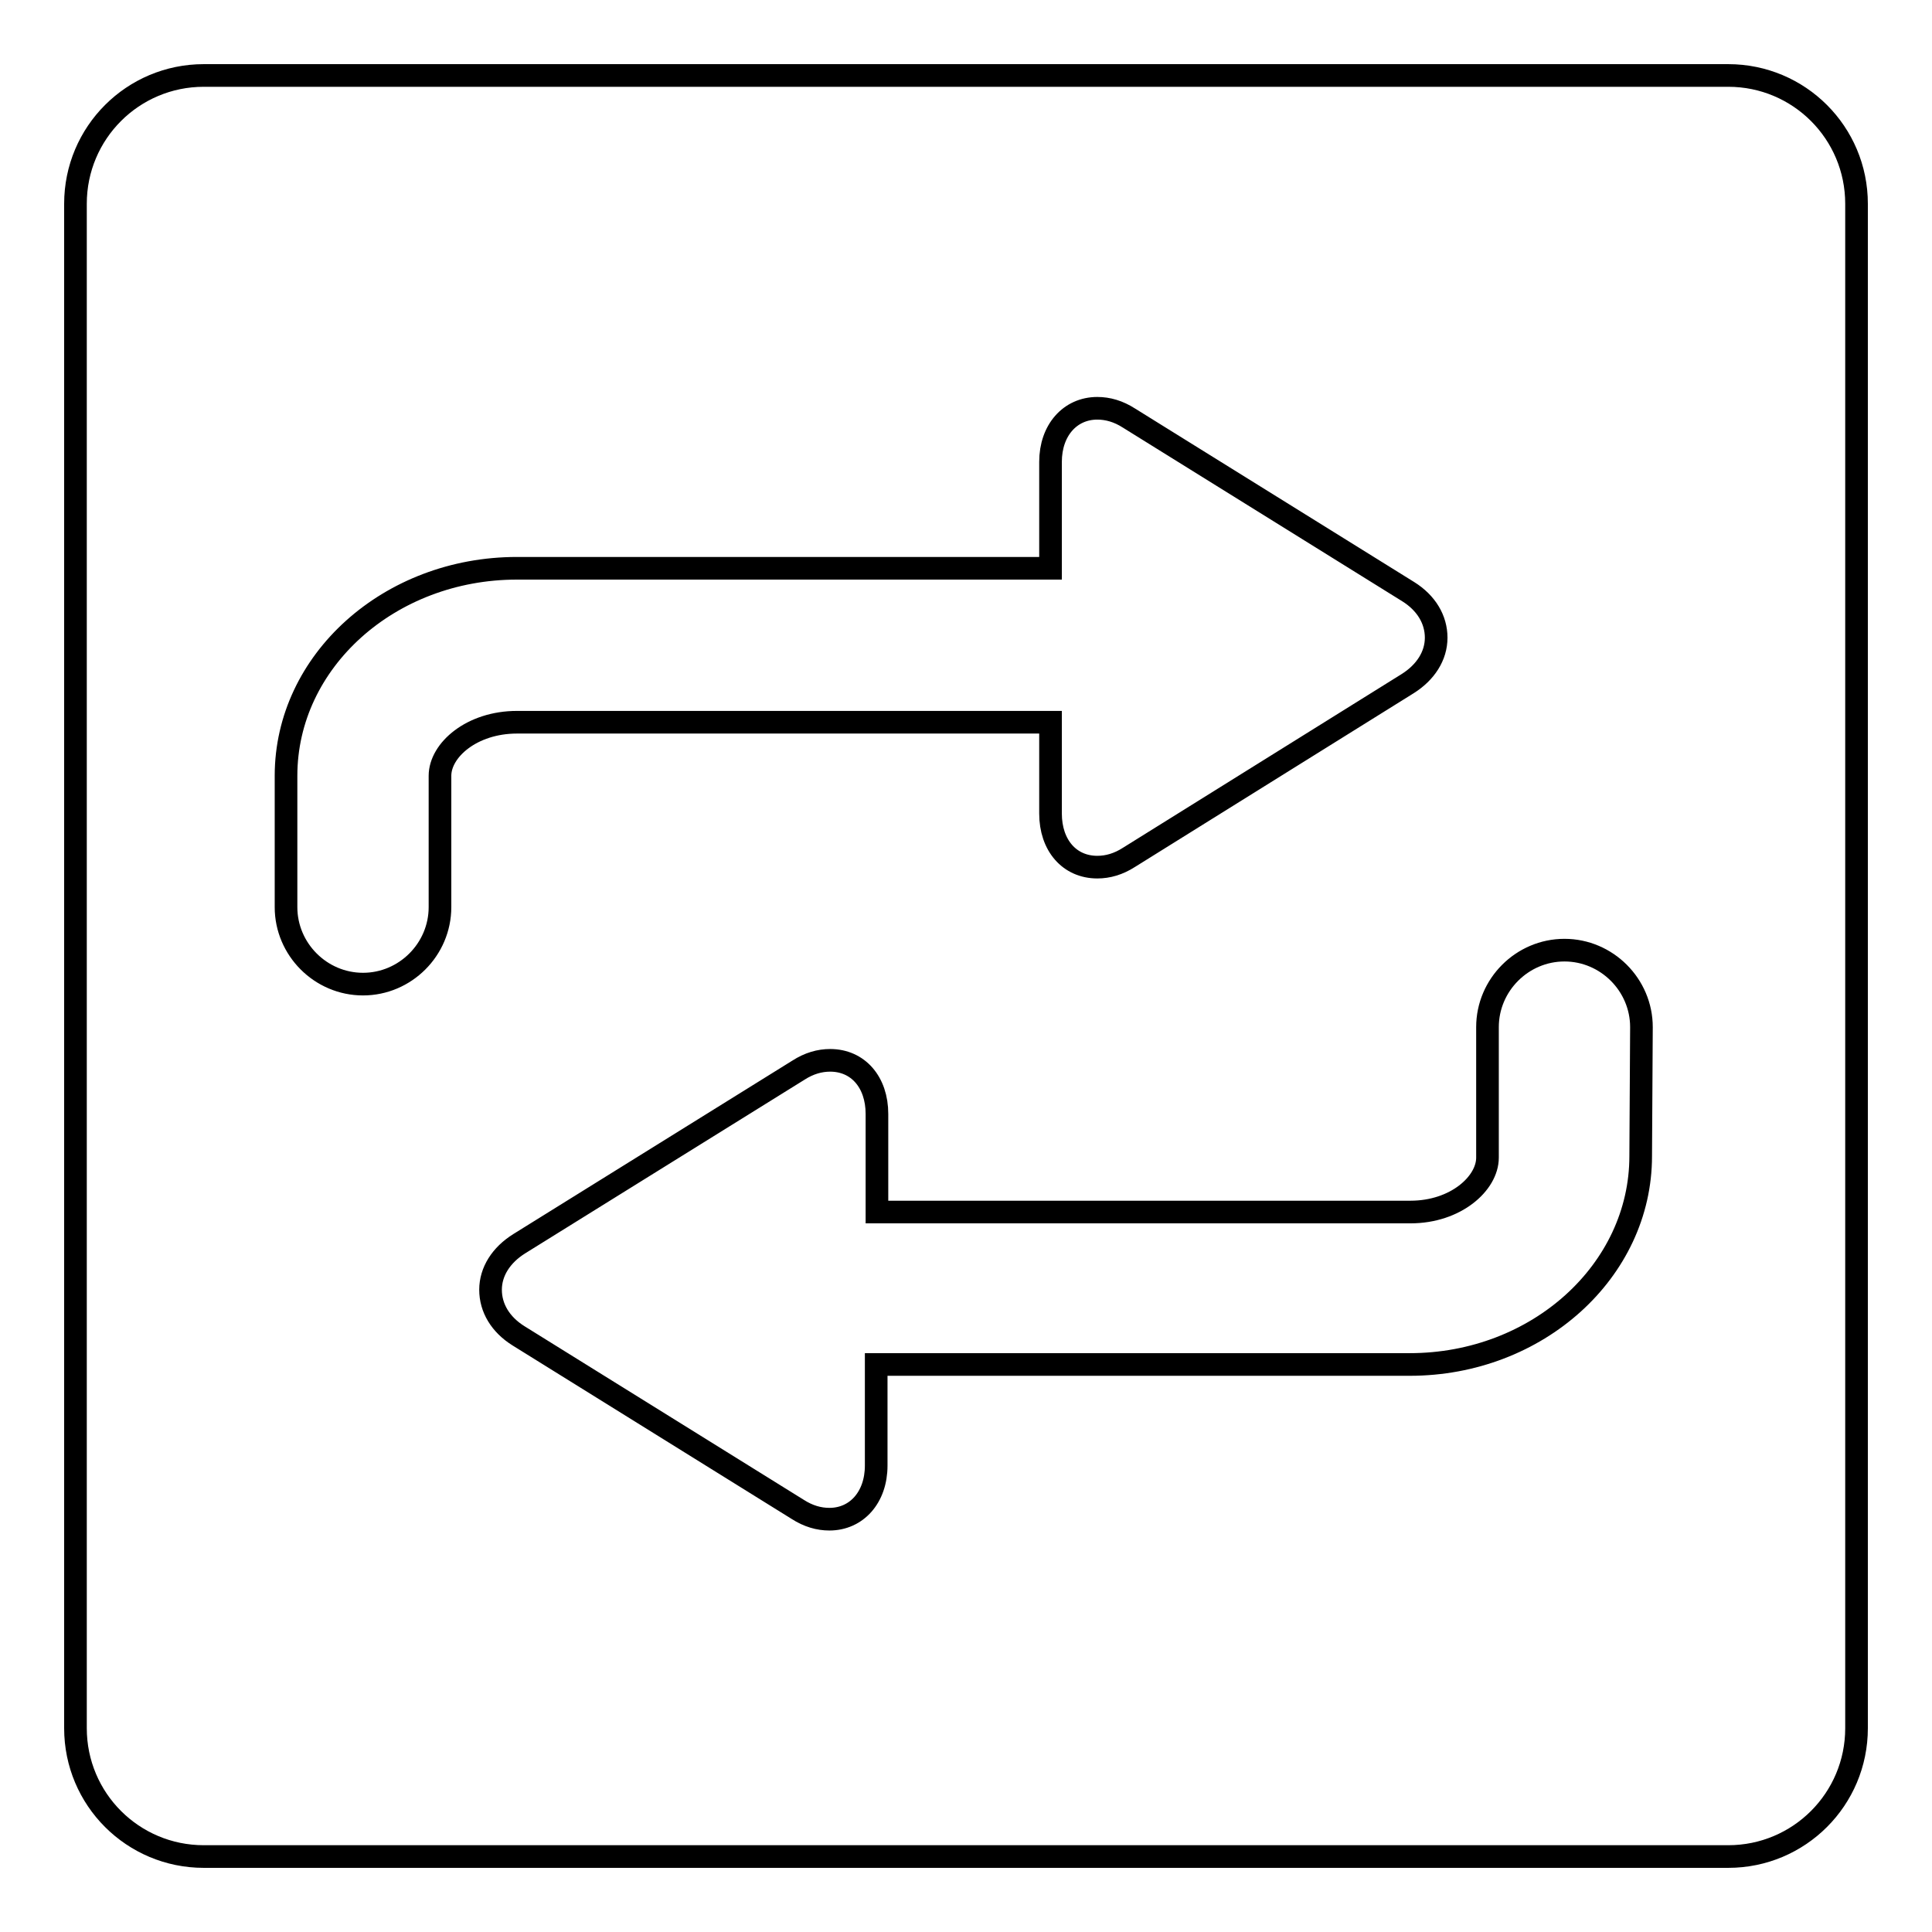
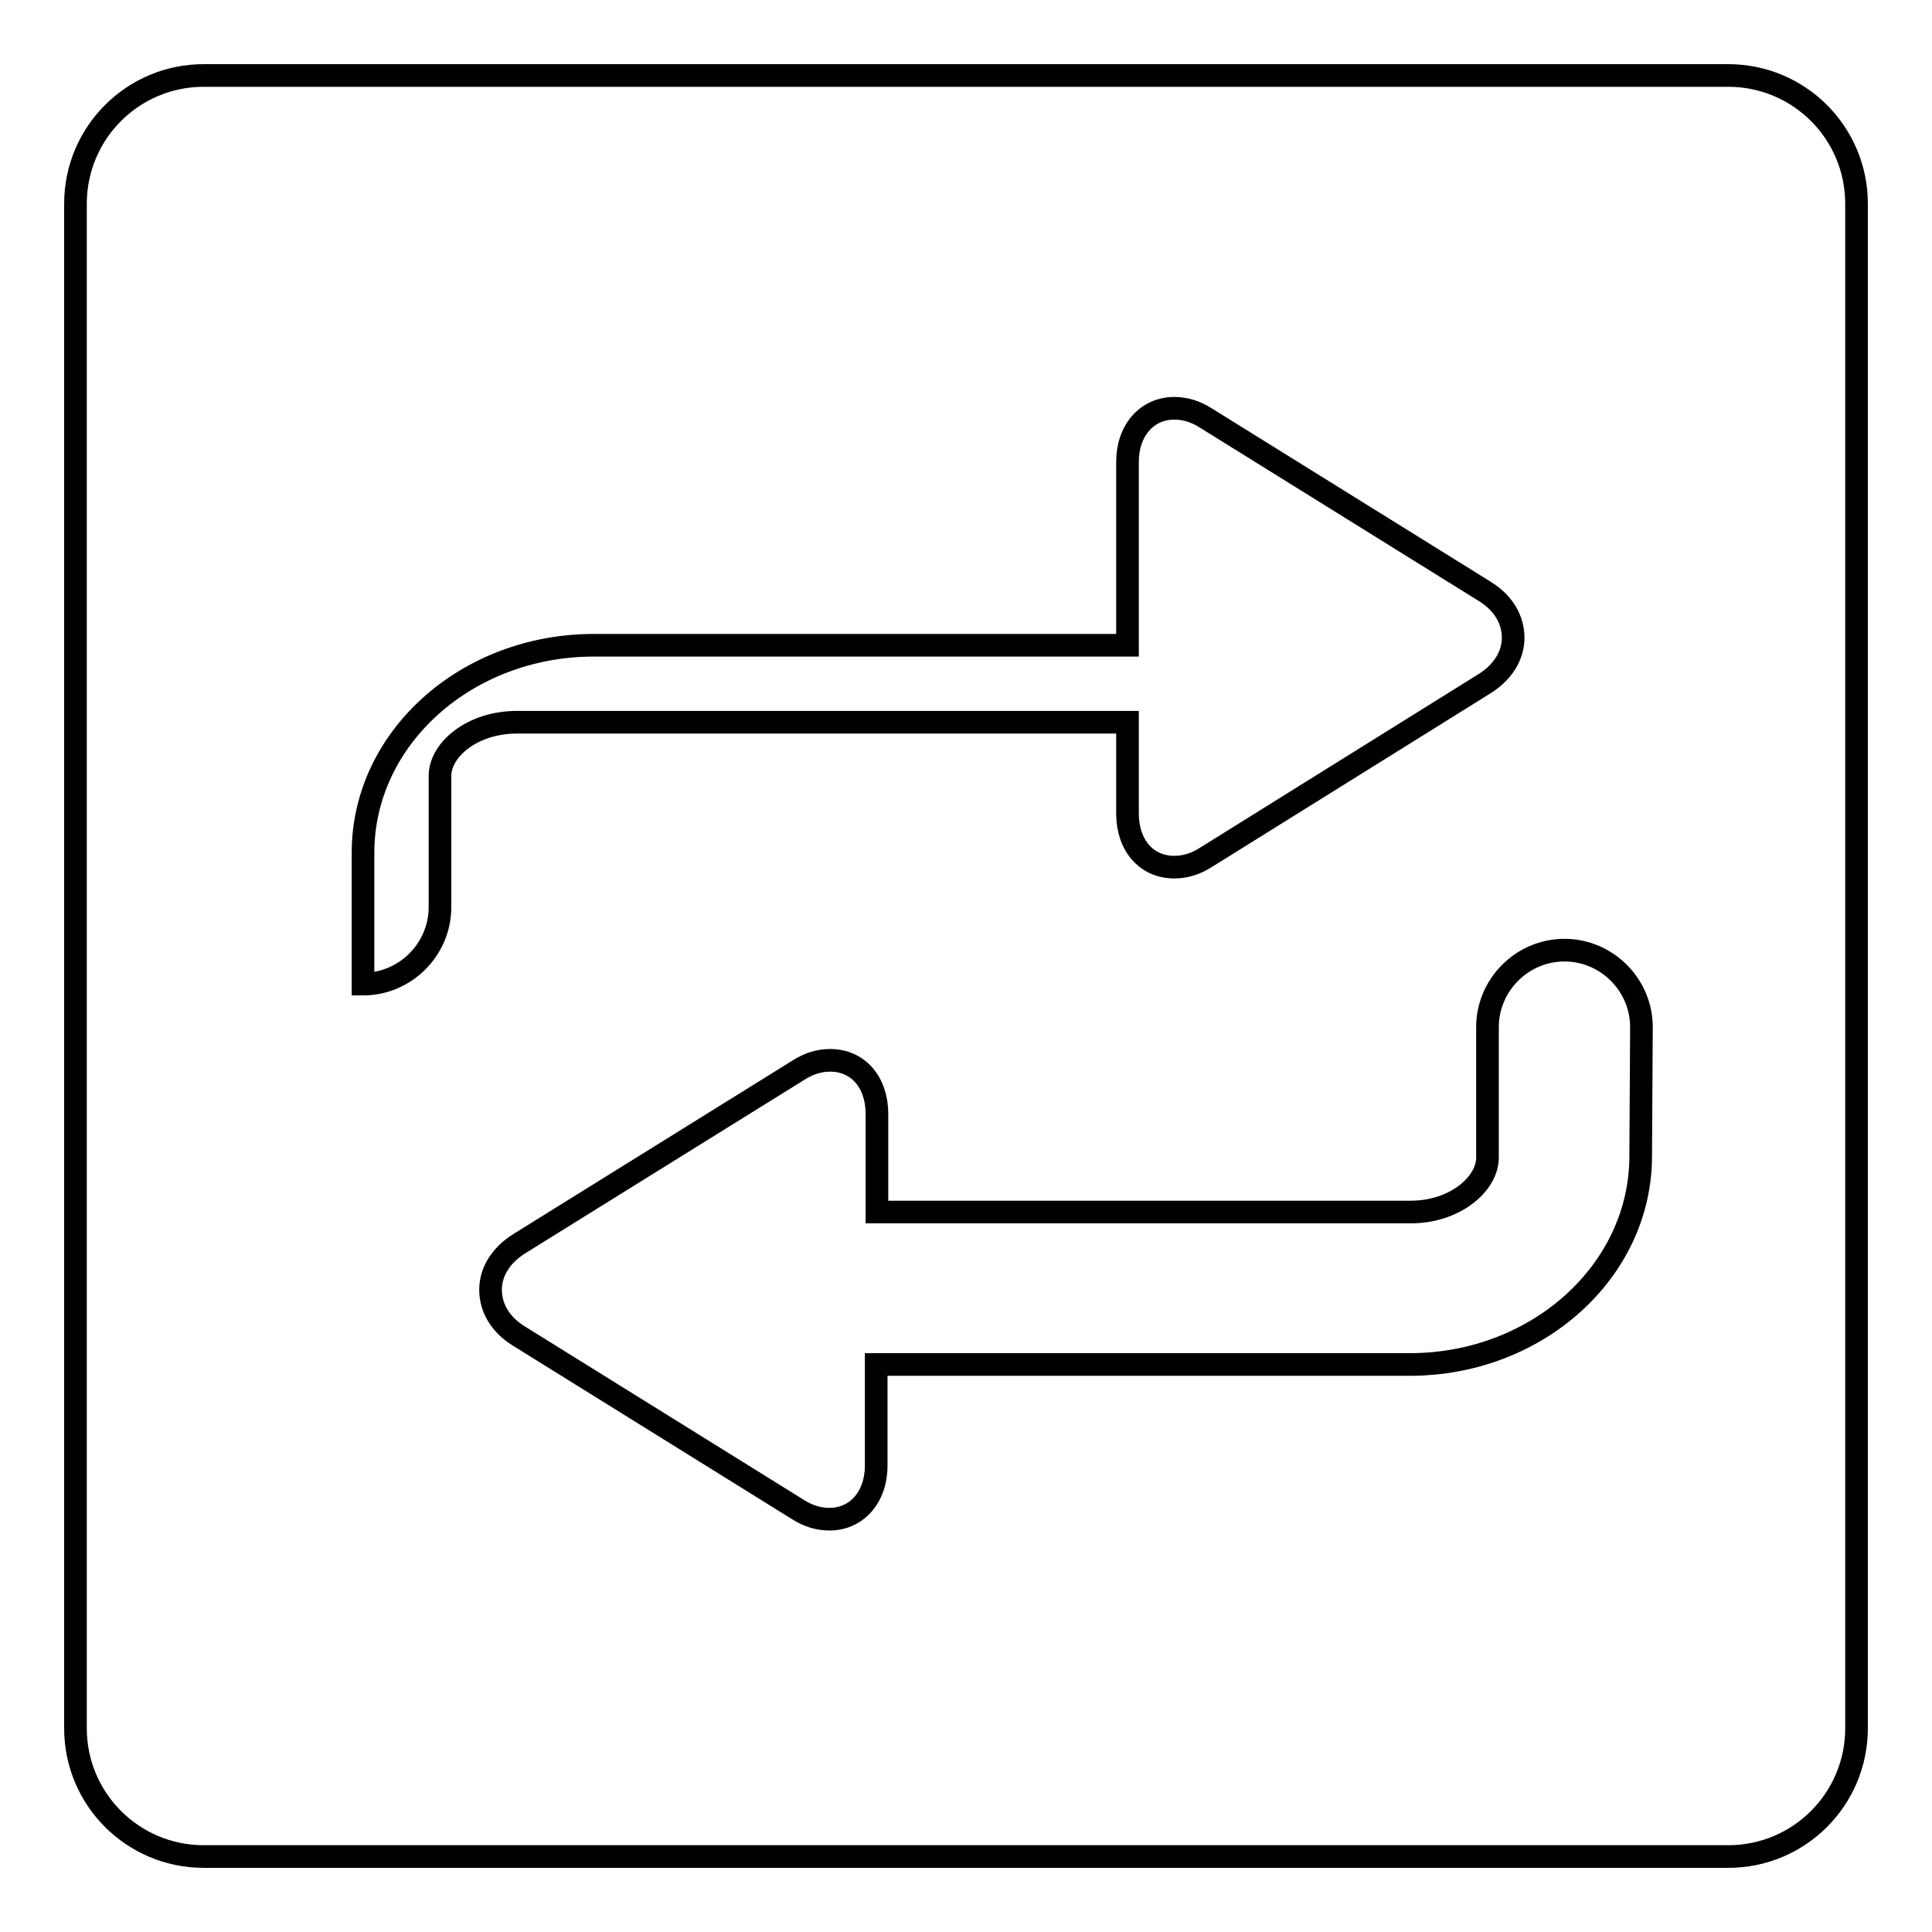
<svg xmlns="http://www.w3.org/2000/svg" version="1.1" x="0px" y="0px" viewBox="0 0 256 256" enable-background="new 0 0 256 256" xml:space="preserve">
  <g>
    <g>
-       <path stroke-width="3" fill-opacity="0" stroke="#000000" d="M229,10H27c-9.4,0-17,7.6-17,17v202c0,9.4,7.6,17,17,17h202c9.4,0,17-7.6,17-17V27C246,17.6,238.4,10,229,10z M58.3,102.8v17.4c0,5.6-4.6,10.2-10.2,10.2c-5.6,0-10.2-4.6-10.2-10.2v-17.4c0-15.2,13.7-27.5,30.6-27.5h70.7V61.2c0-4.2,2.6-7.1,6.2-7.1c1.4,0,2.8,0.4,4.2,1.3l37,23c2.4,1.5,3.7,3.7,3.7,6.1c0,2.4-1.4,4.6-3.8,6.1l-36.9,23c-1.4,0.9-2.8,1.3-4.2,1.3c-3.7,0-6.2-2.9-6.2-7.1V95.7H68.5C62.5,95.7,58.3,99.4,58.3,102.8z M217.4,153.2c0,15.2-13.7,27.6-30.6,27.6h-70.7v13.4c0,4.2-2.6,7.1-6.2,7.1c-1.4,0-2.8-0.4-4.2-1.3l-37-23c-2.4-1.5-3.7-3.7-3.7-6.1s1.4-4.6,3.8-6.1l37-23c1.4-0.9,2.8-1.3,4.2-1.3c3.7,0,6.2,2.9,6.2,7.1v13h70.7c6,0,10.2-3.8,10.2-7.2v-17.3c0-5.6,4.6-10.2,10.2-10.2c5.6,0,10.2,4.6,10.2,10.2L217.4,153.2L217.4,153.2z" />
+       <path stroke-width="3" fill-opacity="0" stroke="#000000" d="M229,10H27c-9.4,0-17,7.6-17,17v202c0,9.4,7.6,17,17,17h202c9.4,0,17-7.6,17-17V27C246,17.6,238.4,10,229,10z M58.3,102.8v17.4c0,5.6-4.6,10.2-10.2,10.2v-17.4c0-15.2,13.7-27.5,30.6-27.5h70.7V61.2c0-4.2,2.6-7.1,6.2-7.1c1.4,0,2.8,0.4,4.2,1.3l37,23c2.4,1.5,3.7,3.7,3.7,6.1c0,2.4-1.4,4.6-3.8,6.1l-36.9,23c-1.4,0.9-2.8,1.3-4.2,1.3c-3.7,0-6.2-2.9-6.2-7.1V95.7H68.5C62.5,95.7,58.3,99.4,58.3,102.8z M217.4,153.2c0,15.2-13.7,27.6-30.6,27.6h-70.7v13.4c0,4.2-2.6,7.1-6.2,7.1c-1.4,0-2.8-0.4-4.2-1.3l-37-23c-2.4-1.5-3.7-3.7-3.7-6.1s1.4-4.6,3.8-6.1l37-23c1.4-0.9,2.8-1.3,4.2-1.3c3.7,0,6.2,2.9,6.2,7.1v13h70.7c6,0,10.2-3.8,10.2-7.2v-17.3c0-5.6,4.6-10.2,10.2-10.2c5.6,0,10.2,4.6,10.2,10.2L217.4,153.2L217.4,153.2z" />
      <g />
      <g />
      <g />
      <g />
      <g />
      <g />
      <g />
      <g />
      <g />
      <g />
      <g />
      <g />
      <g />
      <g />
      <g />
    </g>
  </g>
</svg>